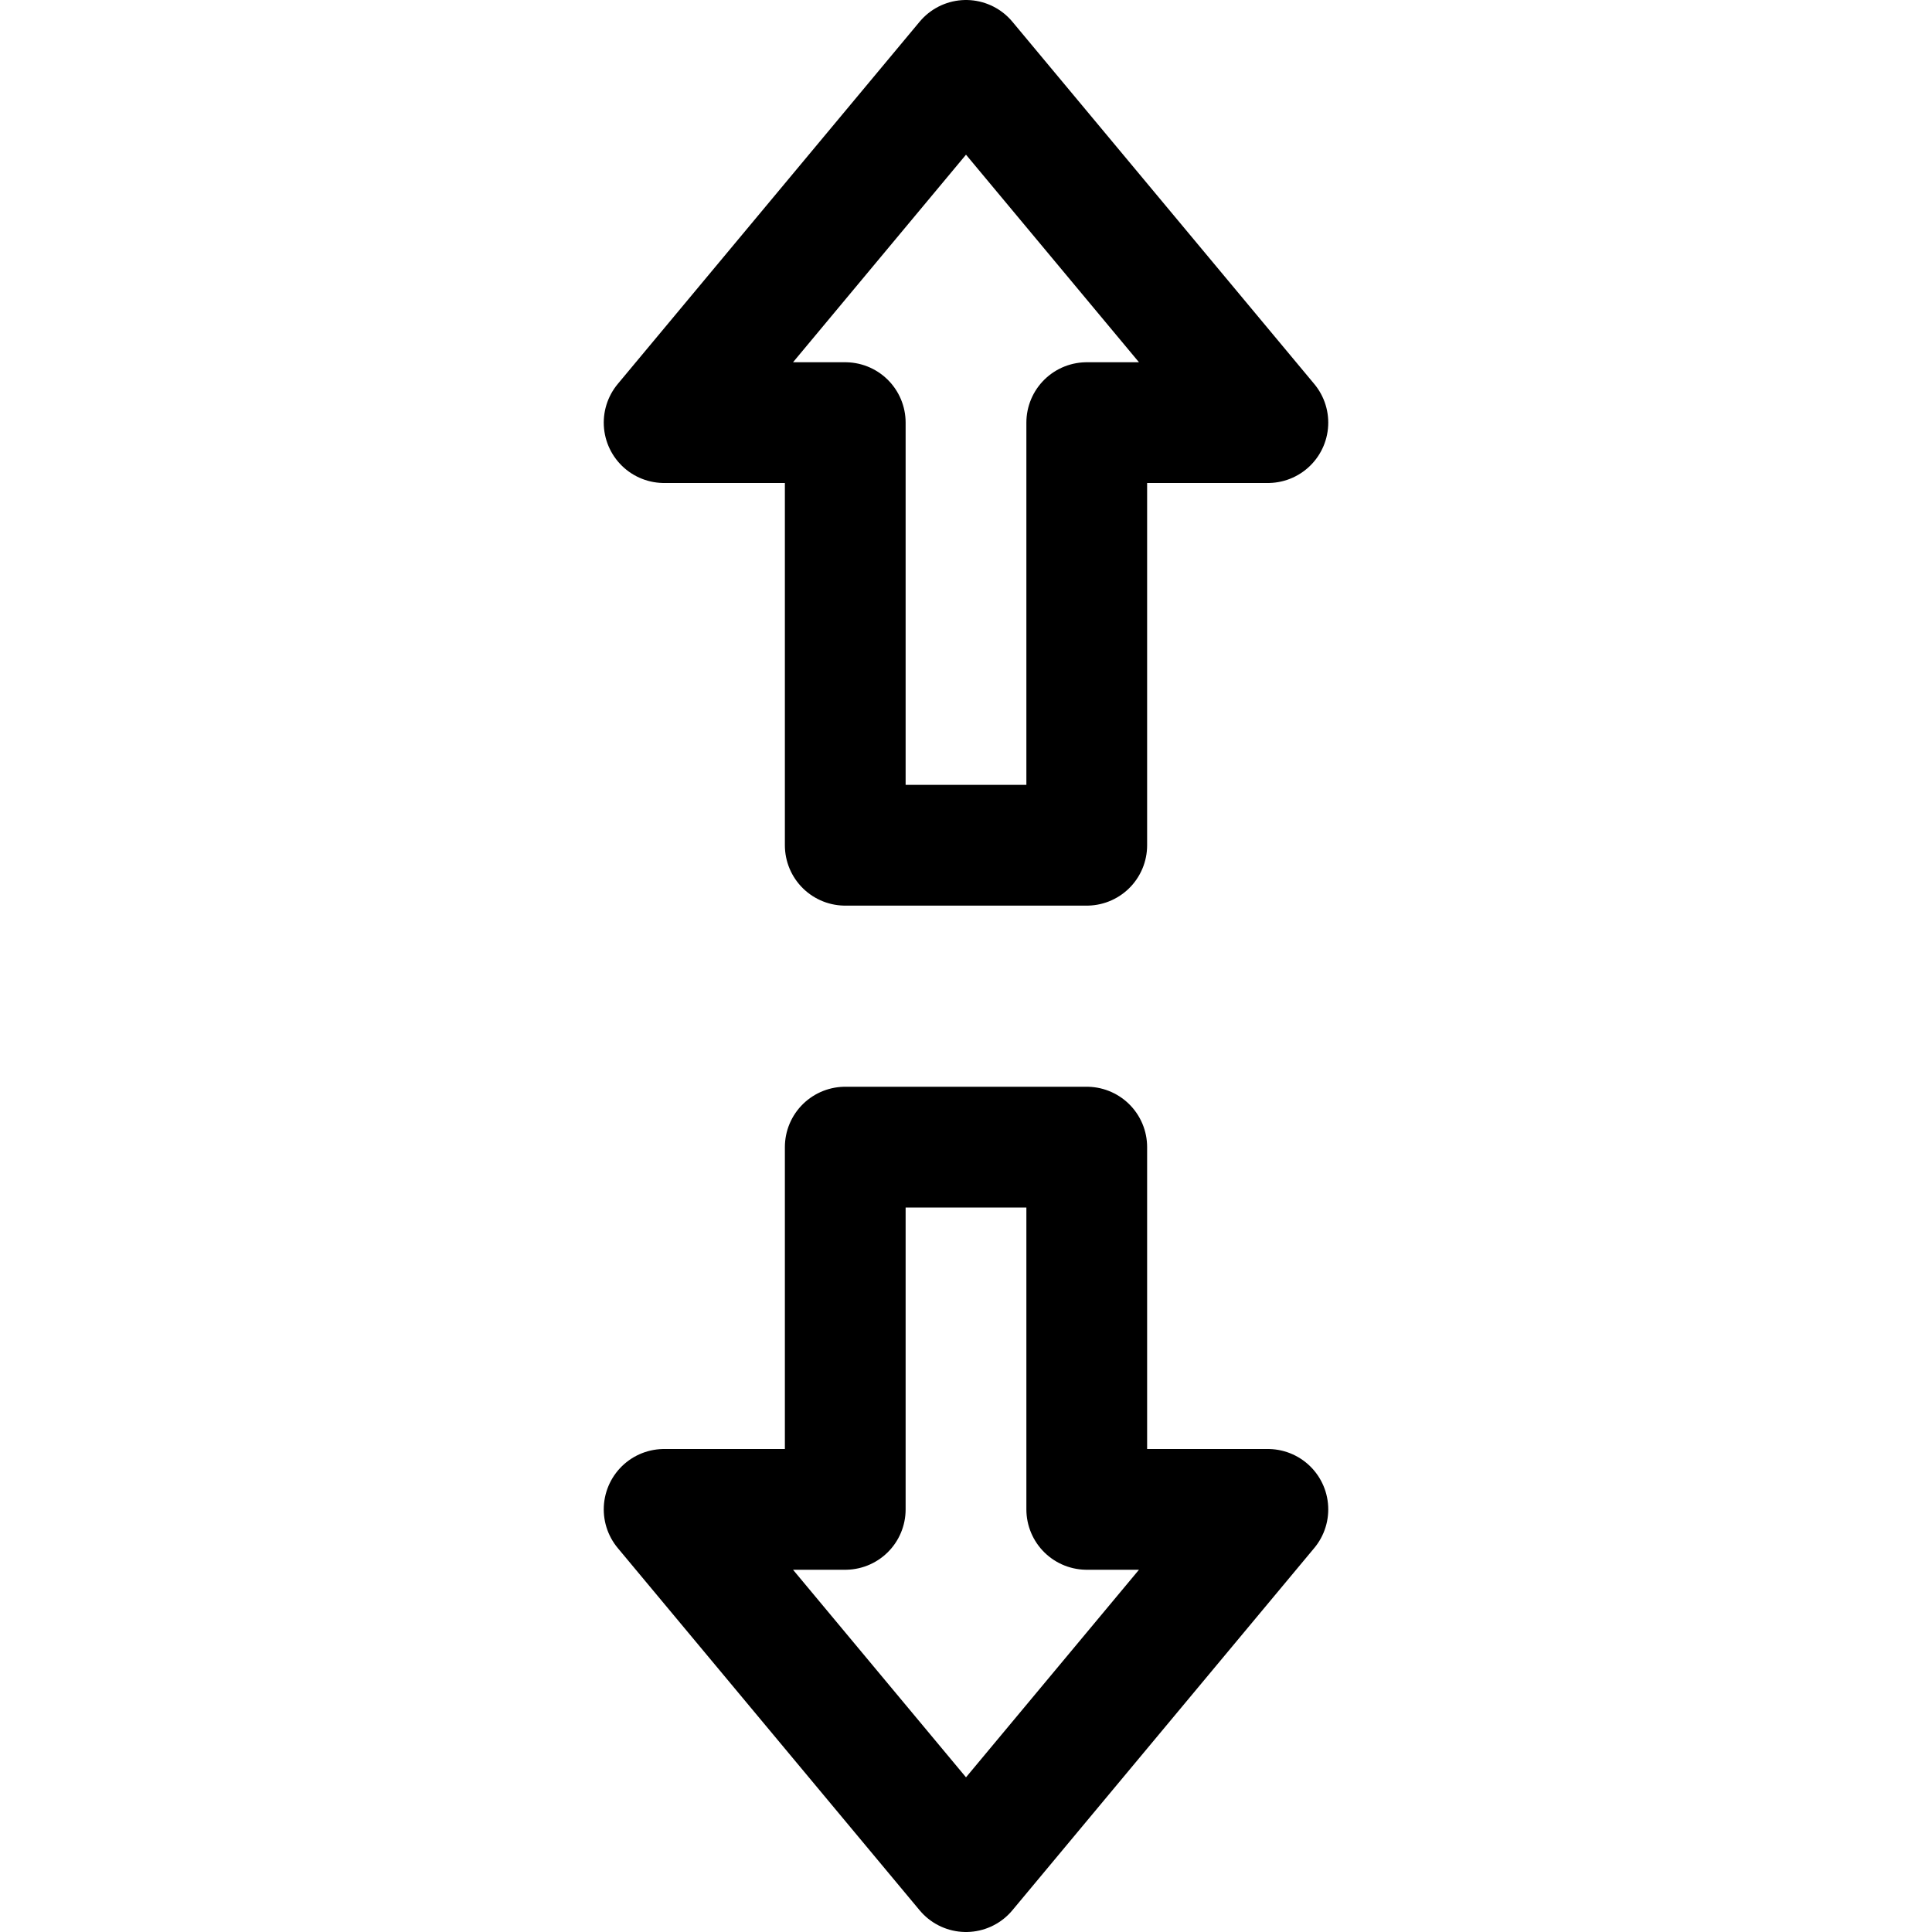
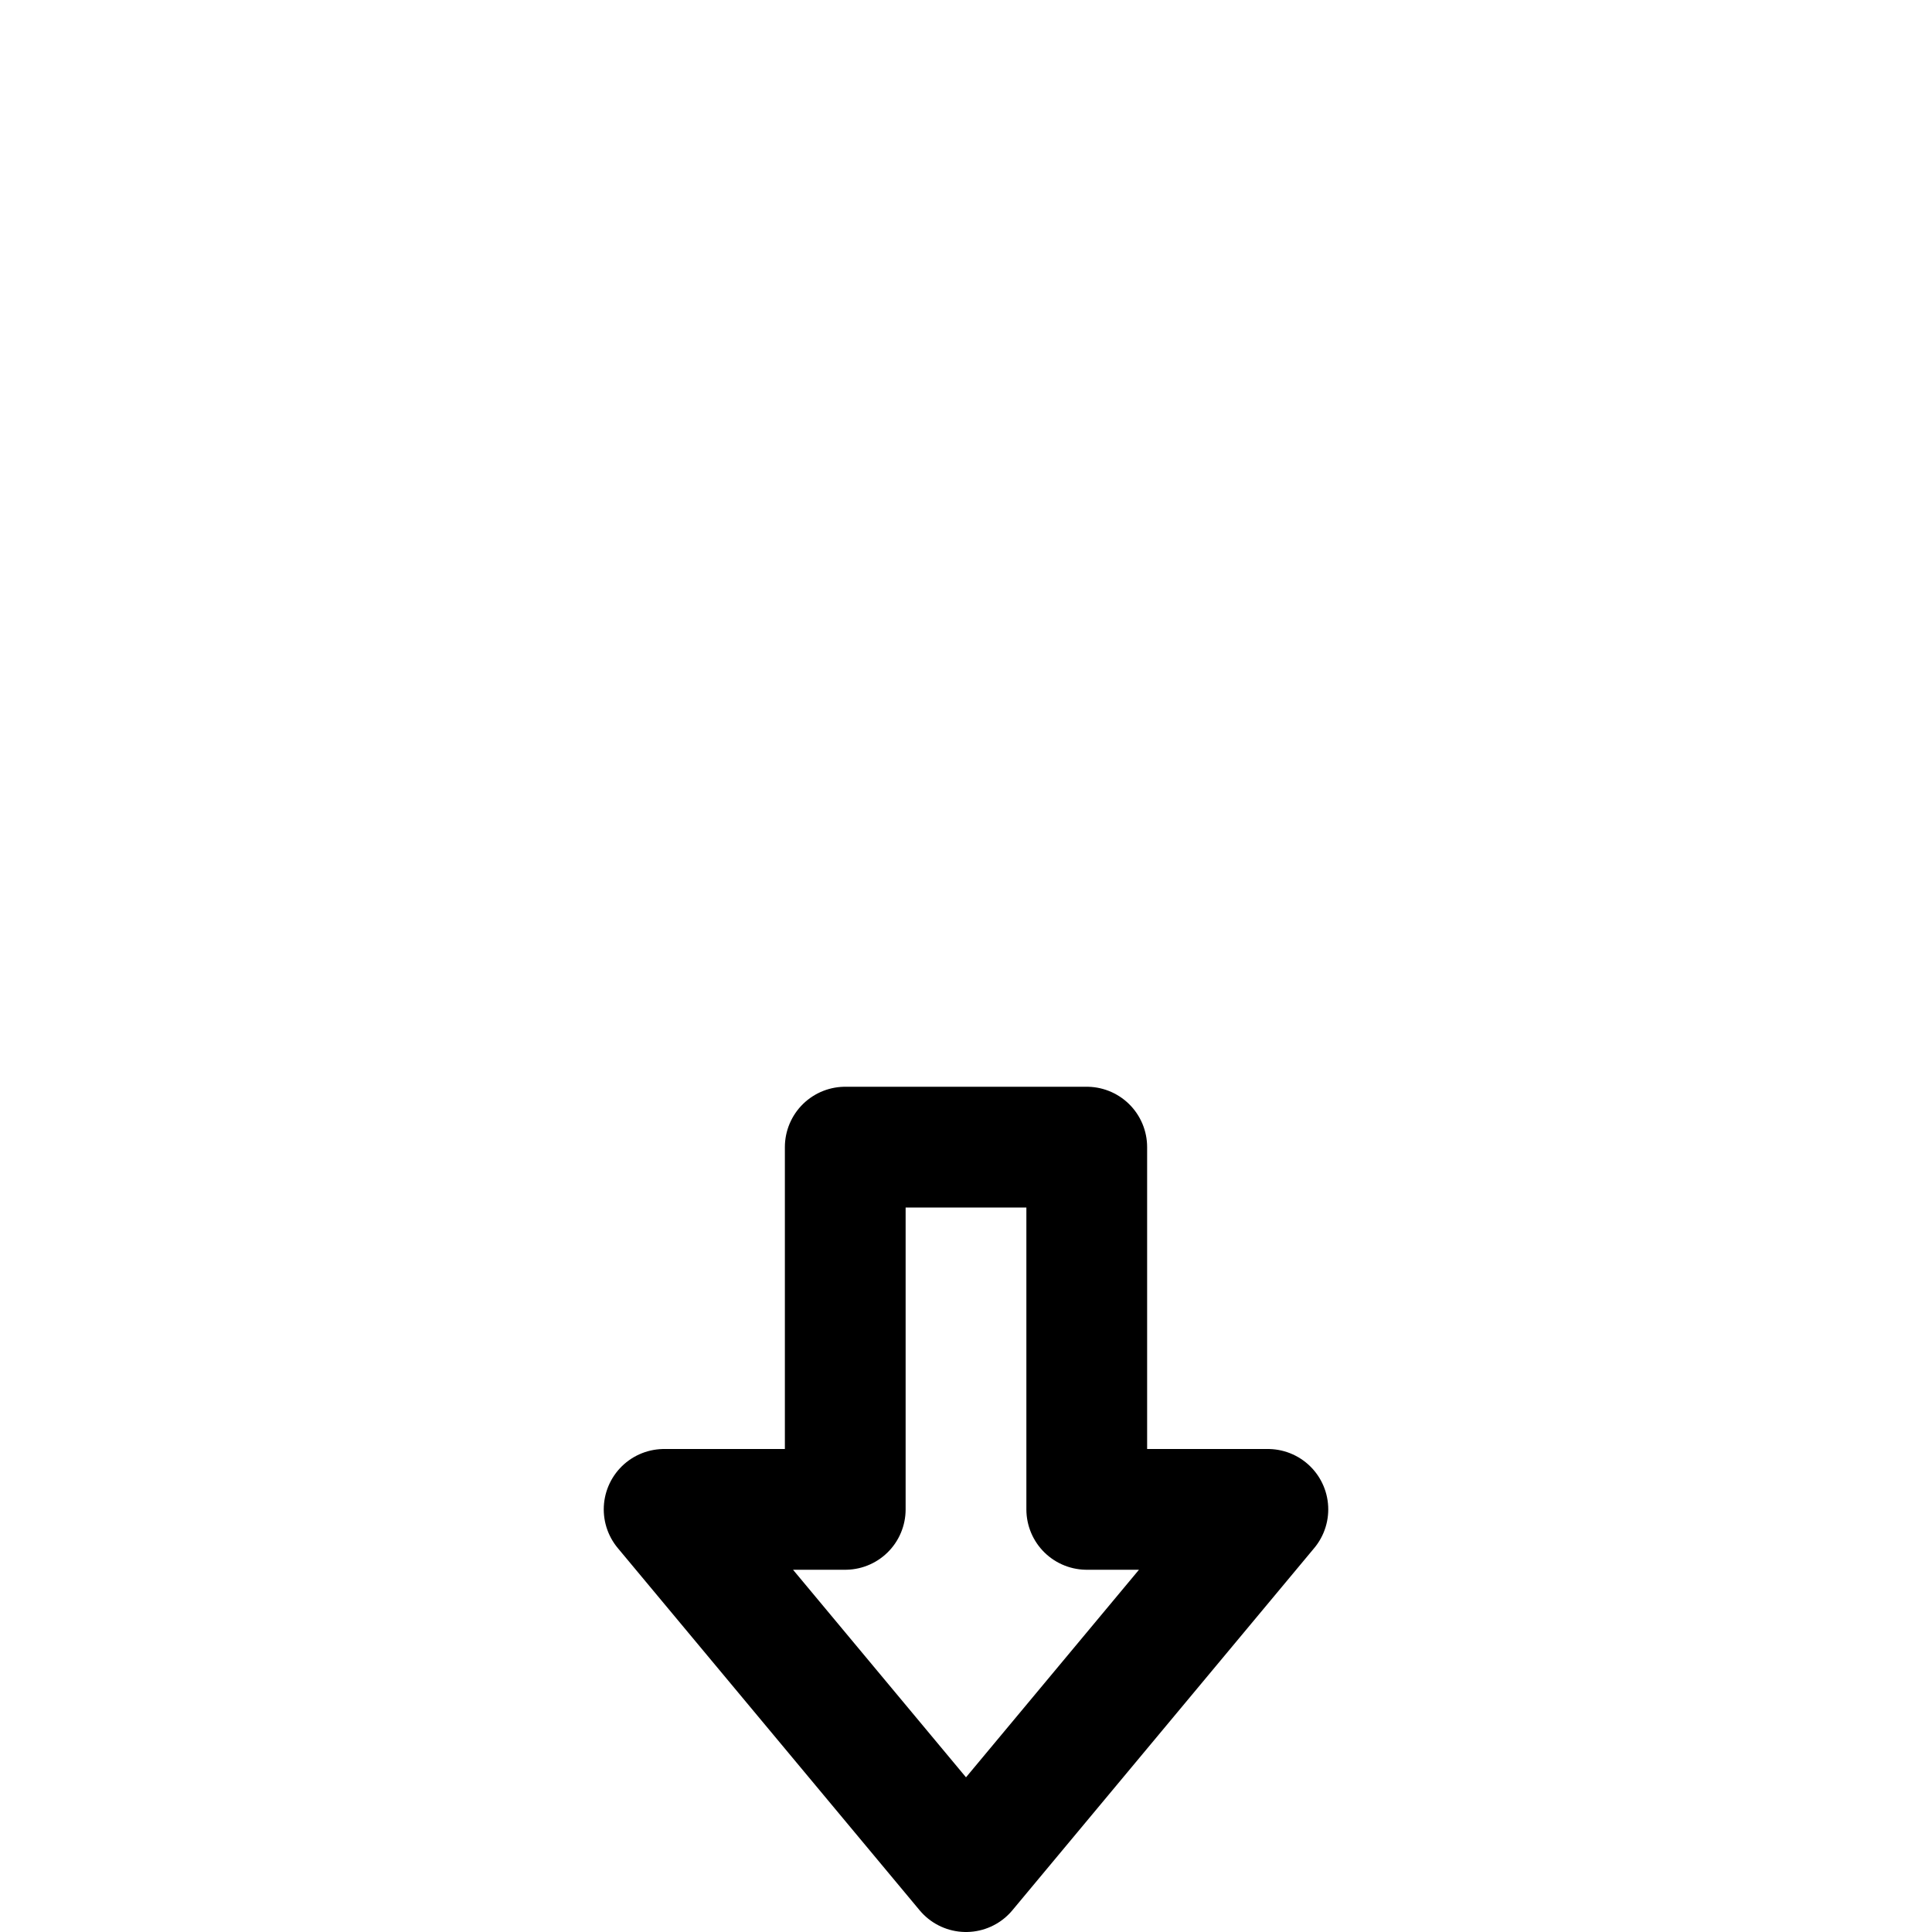
<svg xmlns="http://www.w3.org/2000/svg" width="800px" height="800px" viewBox="0 0 32 32">
  <title />
  <g data-name="24-Arrow-direction-pointer" id="_24-Arrow-direction-pointer">
    <polygon points="16 31 21 25 18 25 18 19 14 19 14 25 11 25 16 31" style="fill:none;stroke:#000000;stroke-linecap:round;stroke-linejoin:round;stroke-width:2px" />
-     <polygon points="16 1 11 7 14 7 14 14 18 14 18 7 21 7 16 1" style="fill:none;stroke:#000000;stroke-linecap:round;stroke-linejoin:round;stroke-width:2px" />
  </g>
</svg>